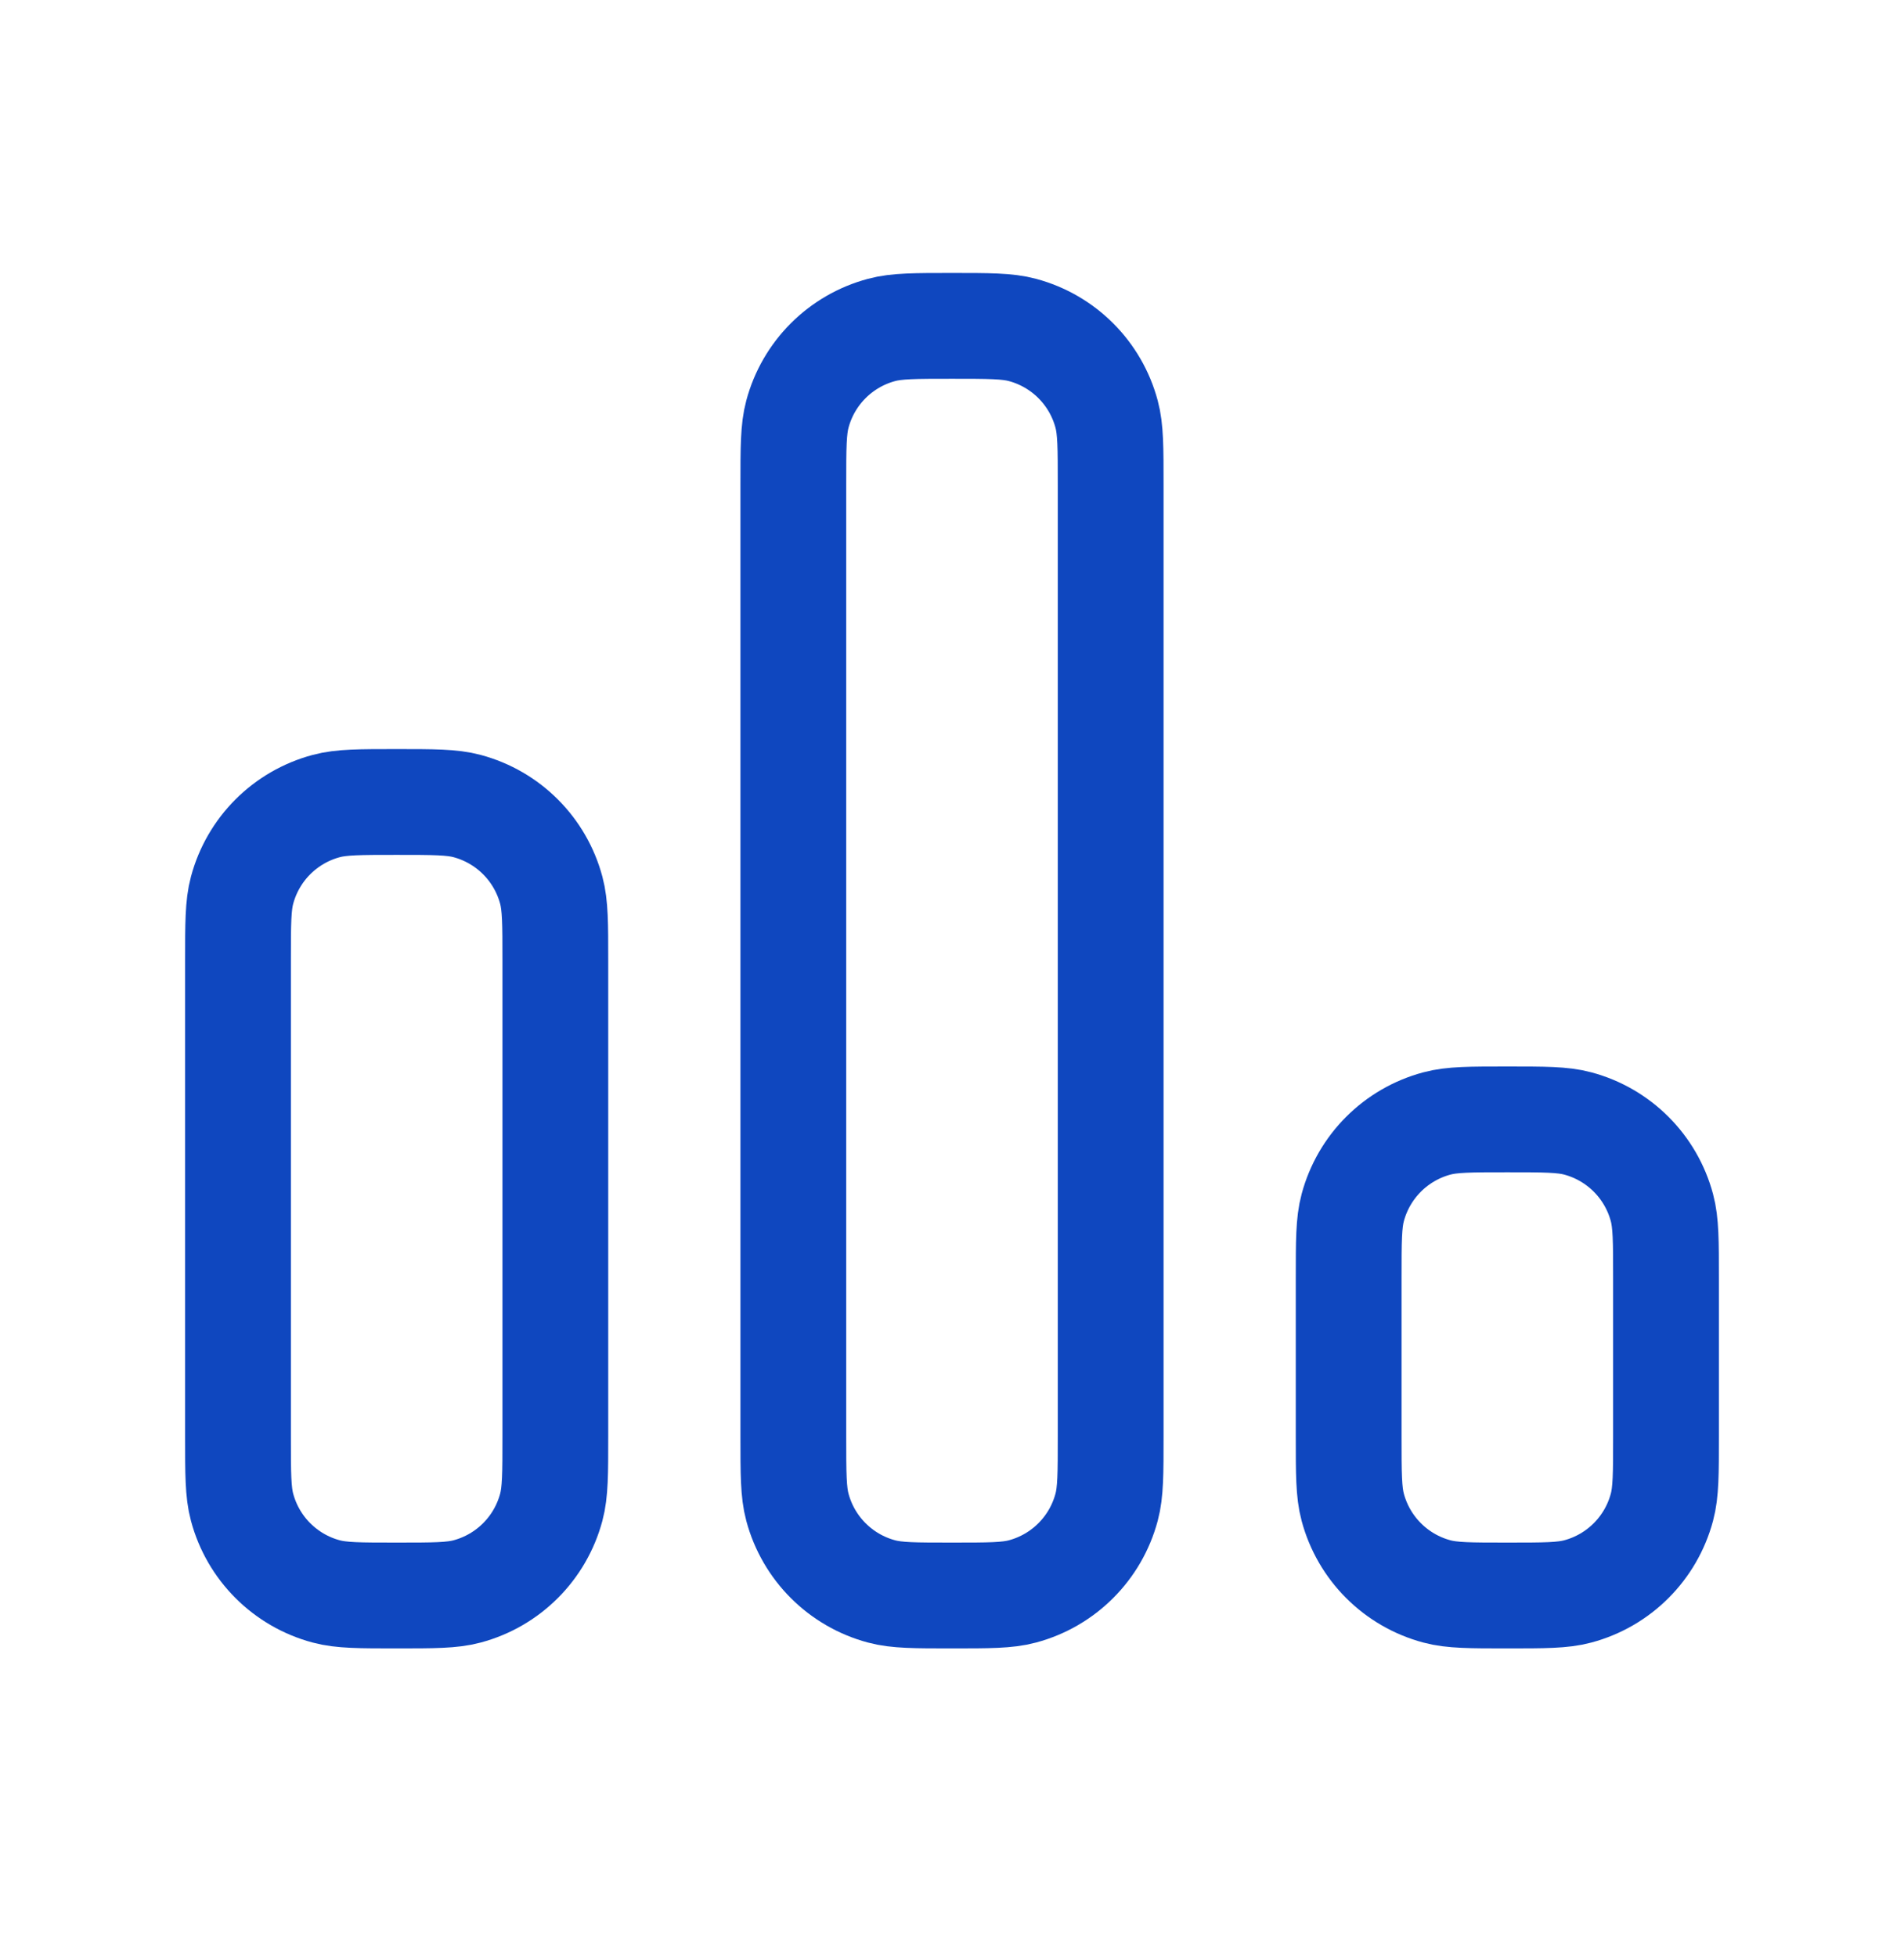
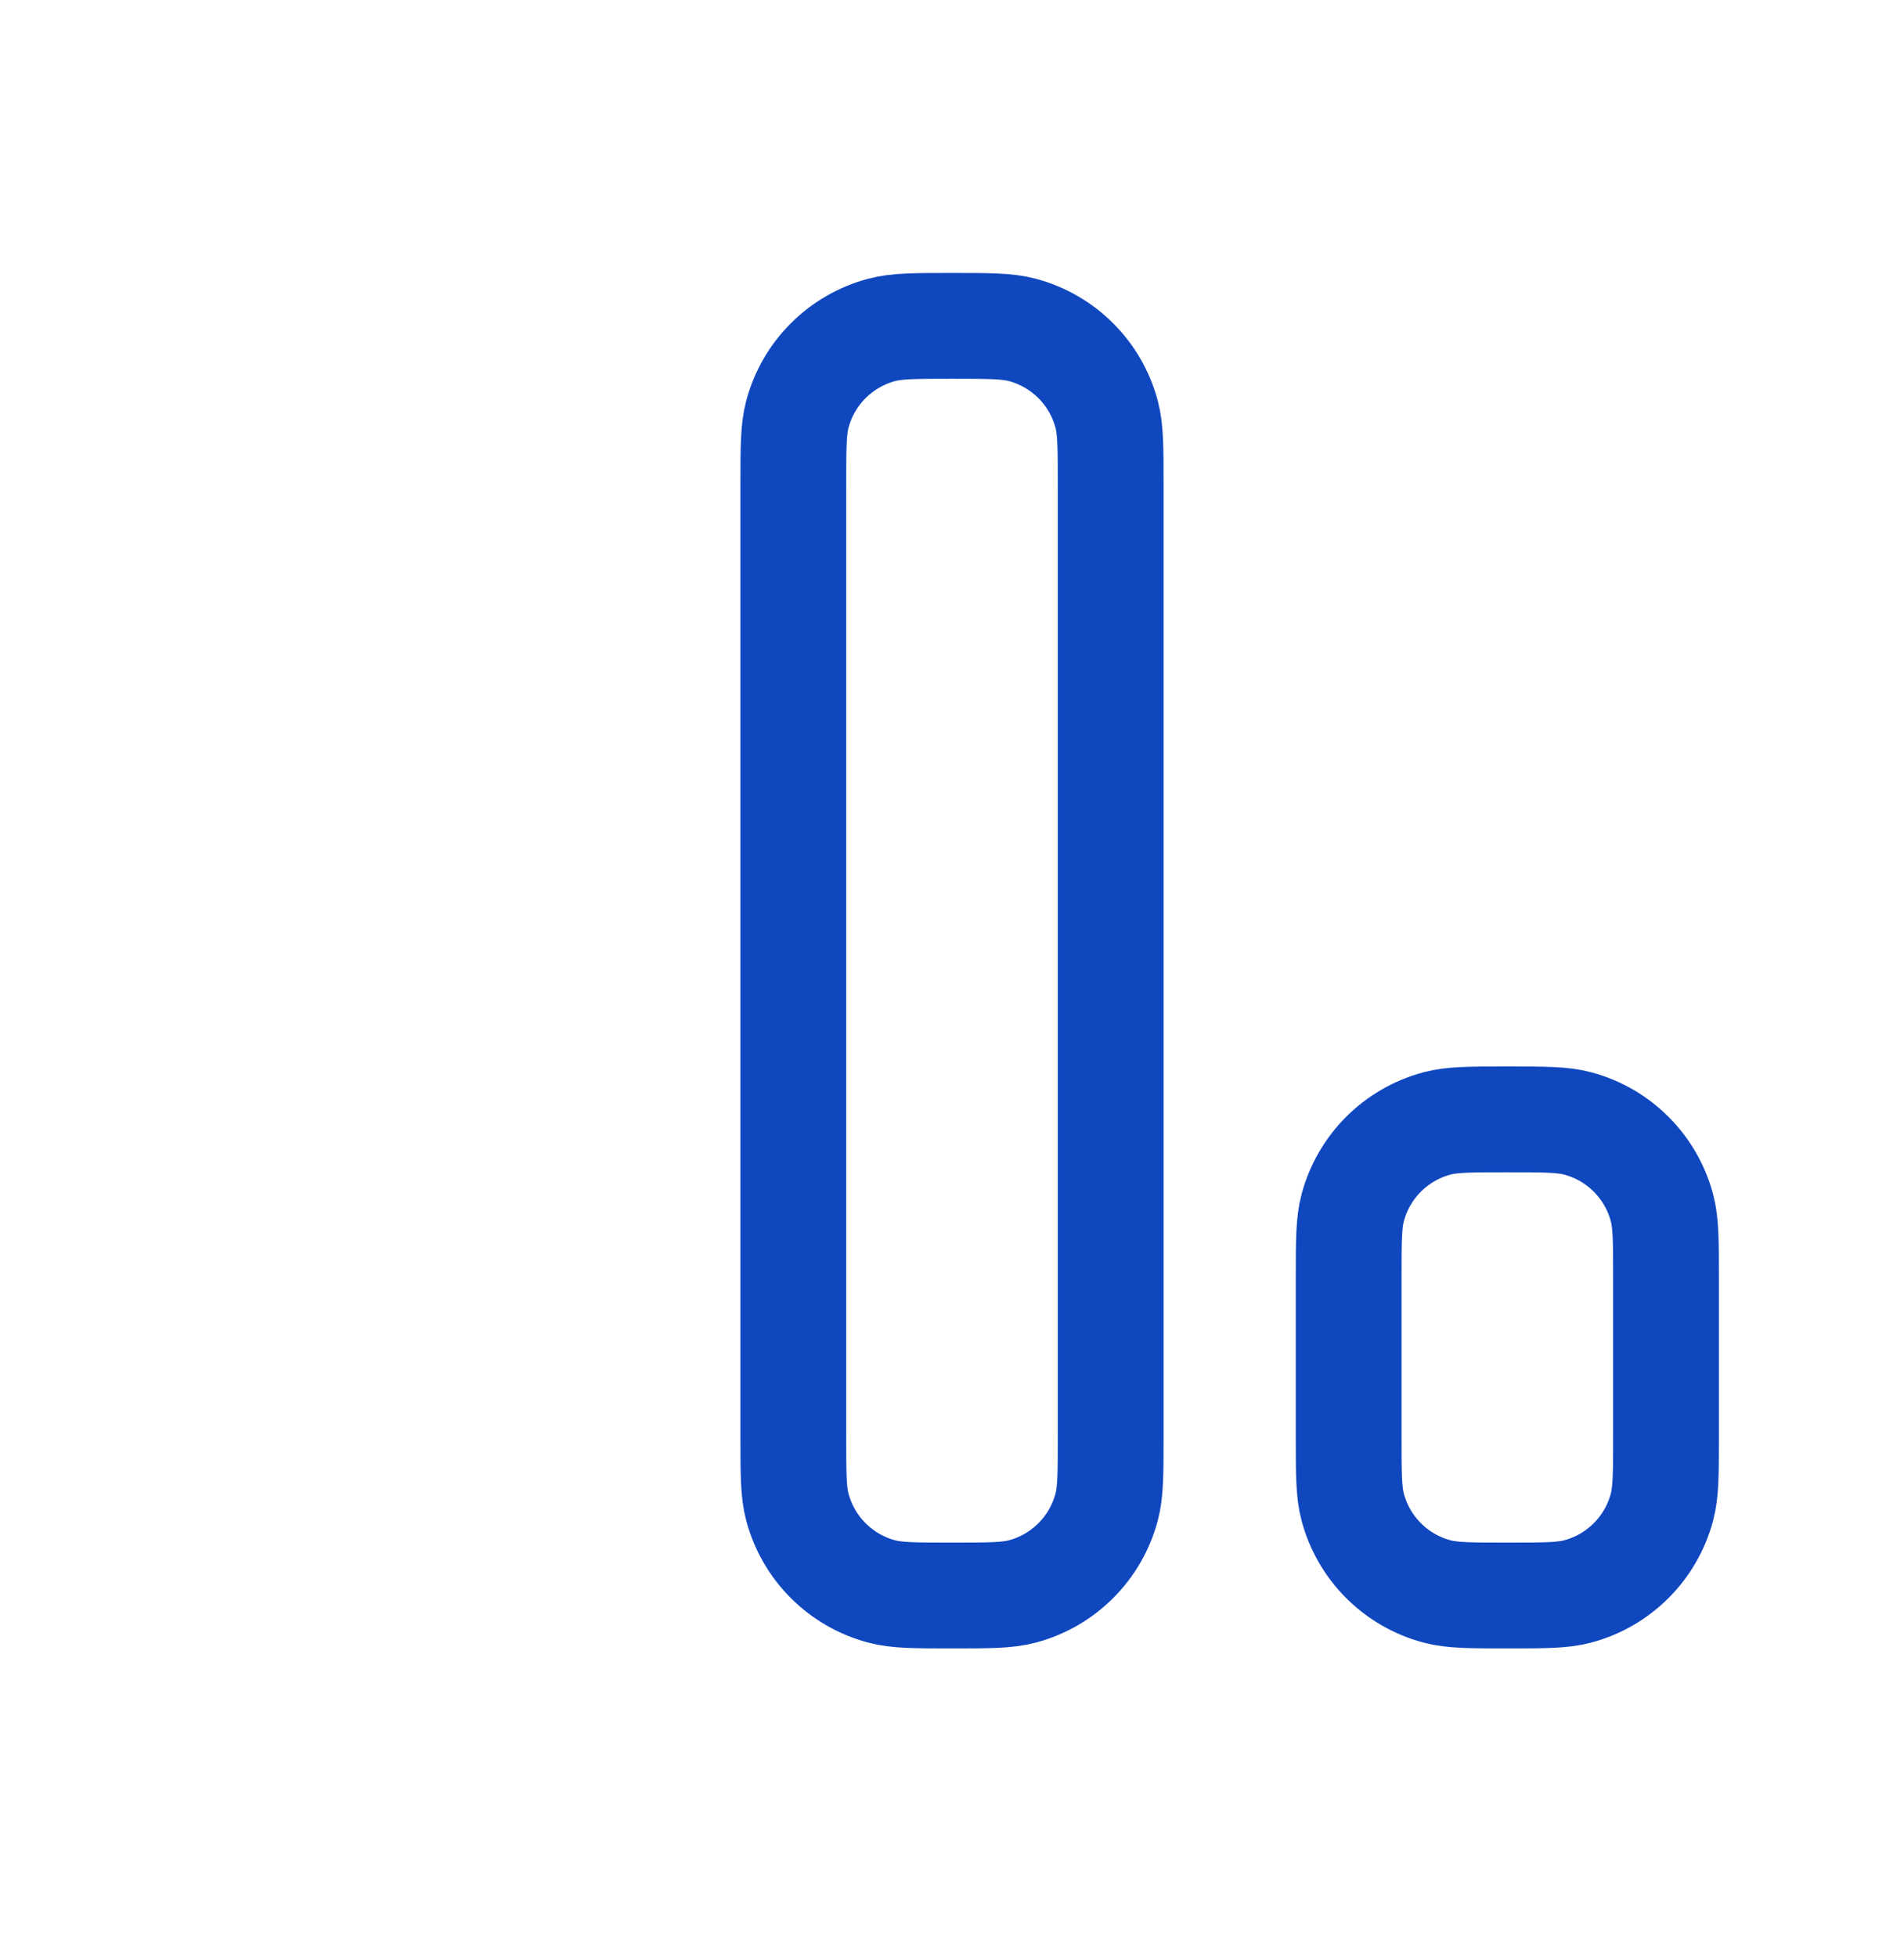
<svg xmlns="http://www.w3.org/2000/svg" width="36" height="37" viewBox="0 0 36 37" fill="none">
  <path d="M21 9.16V27.16C21 27.857 21 28.206 20.923 28.492C20.715 29.269 20.109 29.875 19.332 30.083C19.046 30.16 18.698 30.16 18 30.16C17.302 30.16 16.954 30.16 16.668 30.083C15.891 29.875 15.285 29.269 15.077 28.492C15 28.206 15 27.857 15 27.16V9.16C15 8.462 15 8.114 15.077 7.828C15.285 7.051 15.891 6.445 16.668 6.237C16.954 6.16 17.302 6.16 18 6.16C18.698 6.16 19.046 6.16 19.332 6.237C20.109 6.445 20.715 7.051 20.923 7.828C21 8.114 21 8.462 21 9.16Z" stroke="#0F47BF" stroke-width="2" stroke-linecap="round" stroke-linejoin="round" />
  <path d="M31.5 24.16V27.16C31.5 27.857 31.5 28.206 31.423 28.492C31.215 29.269 30.609 29.875 29.832 30.083C29.546 30.16 29.198 30.16 28.5 30.16C27.802 30.16 27.454 30.16 27.168 30.083C26.391 29.875 25.785 29.269 25.577 28.492C25.5 28.206 25.5 27.857 25.5 27.16V24.16C25.5 23.462 25.5 23.114 25.577 22.828C25.785 22.051 26.391 21.445 27.168 21.237C27.454 21.16 27.802 21.16 28.5 21.16C29.198 21.16 29.546 21.16 29.832 21.237C30.609 21.445 31.215 22.051 31.423 22.828C31.5 23.114 31.5 23.462 31.5 24.16Z" stroke="#0F47BF" stroke-width="2" stroke-linecap="round" stroke-linejoin="round" />
-   <path d="M10.5 18.16V27.16C10.5 27.857 10.5 28.206 10.423 28.492C10.215 29.269 9.609 29.875 8.832 30.083C8.546 30.16 8.197 30.16 7.5 30.16C6.803 30.16 6.454 30.16 6.168 30.083C5.391 29.875 4.785 29.269 4.577 28.492C4.5 28.206 4.5 27.857 4.5 27.16V18.16C4.5 17.462 4.5 17.114 4.577 16.828C4.785 16.051 5.391 15.445 6.168 15.237C6.454 15.16 6.803 15.16 7.5 15.16C8.197 15.16 8.546 15.16 8.832 15.237C9.609 15.445 10.215 16.051 10.423 16.828C10.5 17.114 10.5 17.462 10.5 18.16Z" stroke="#0F47BF" stroke-width="2" stroke-linecap="round" stroke-linejoin="round" />
</svg>